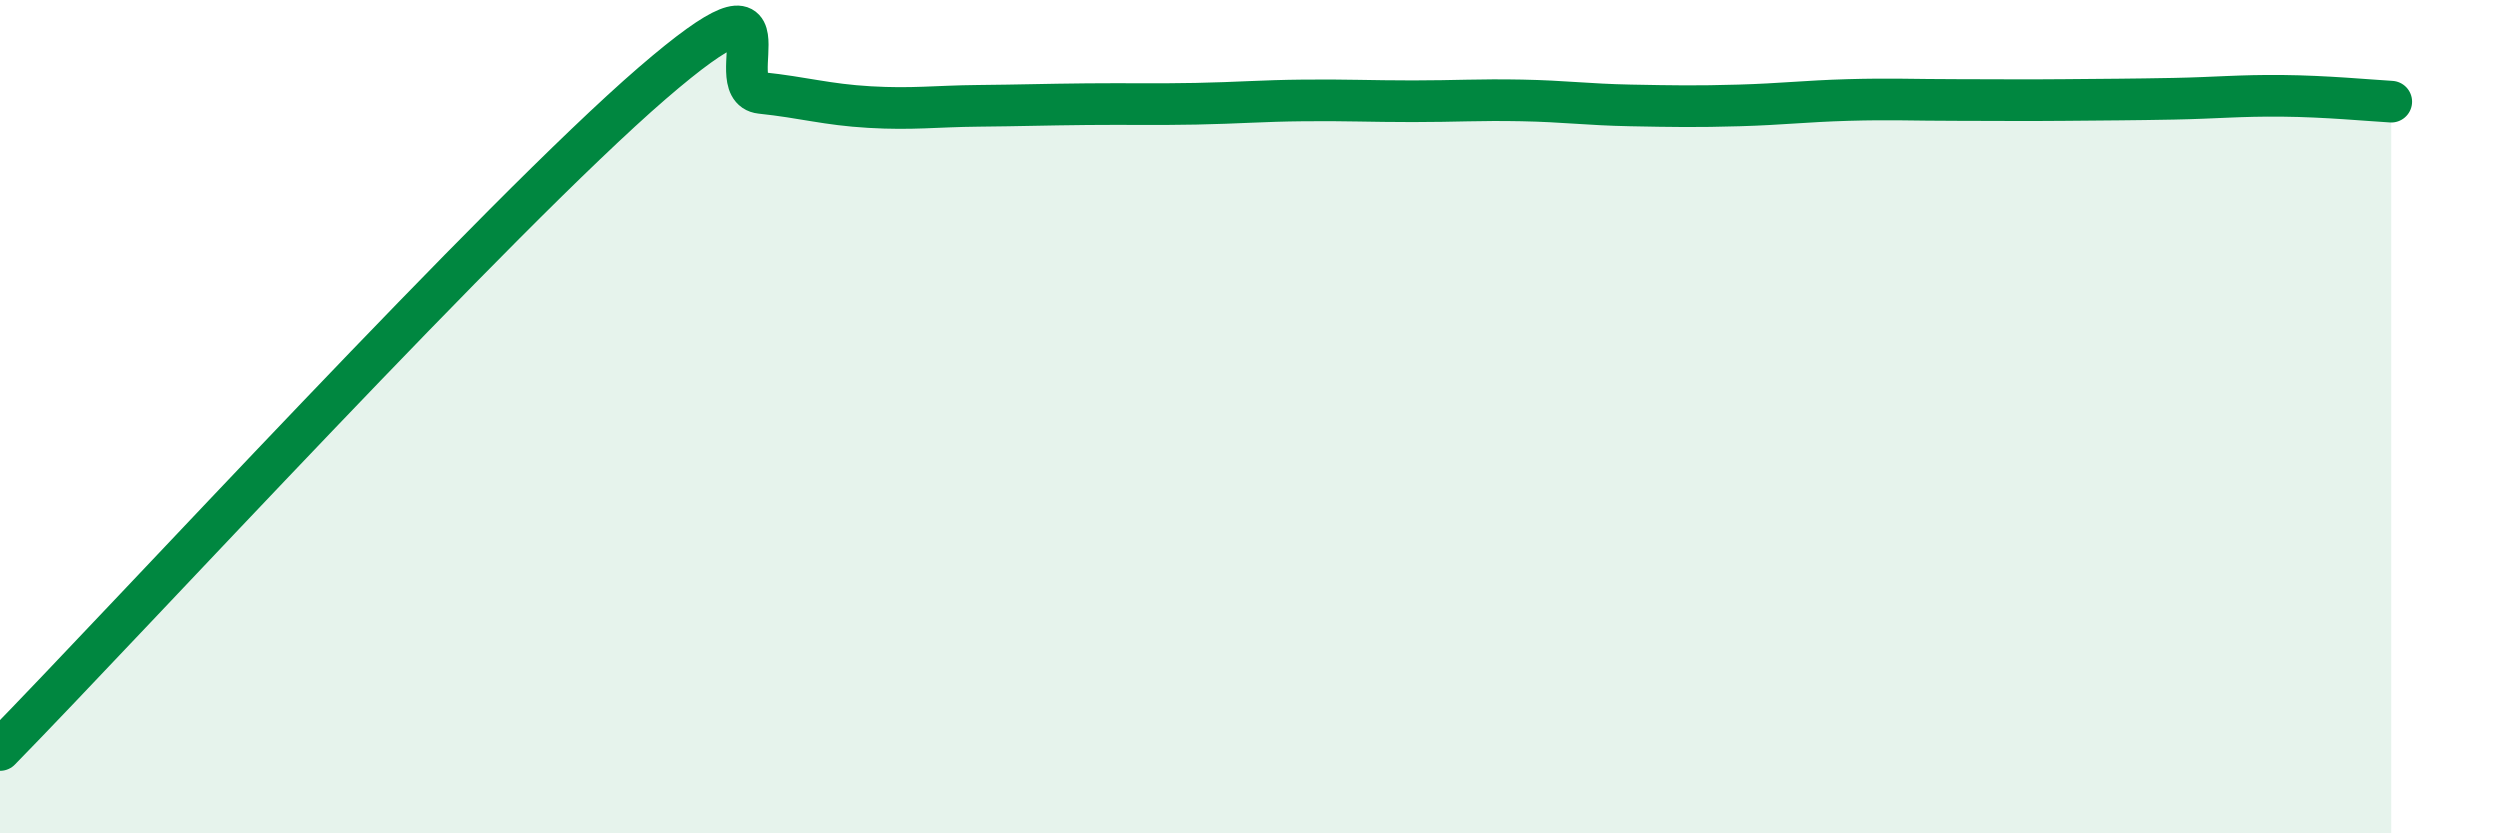
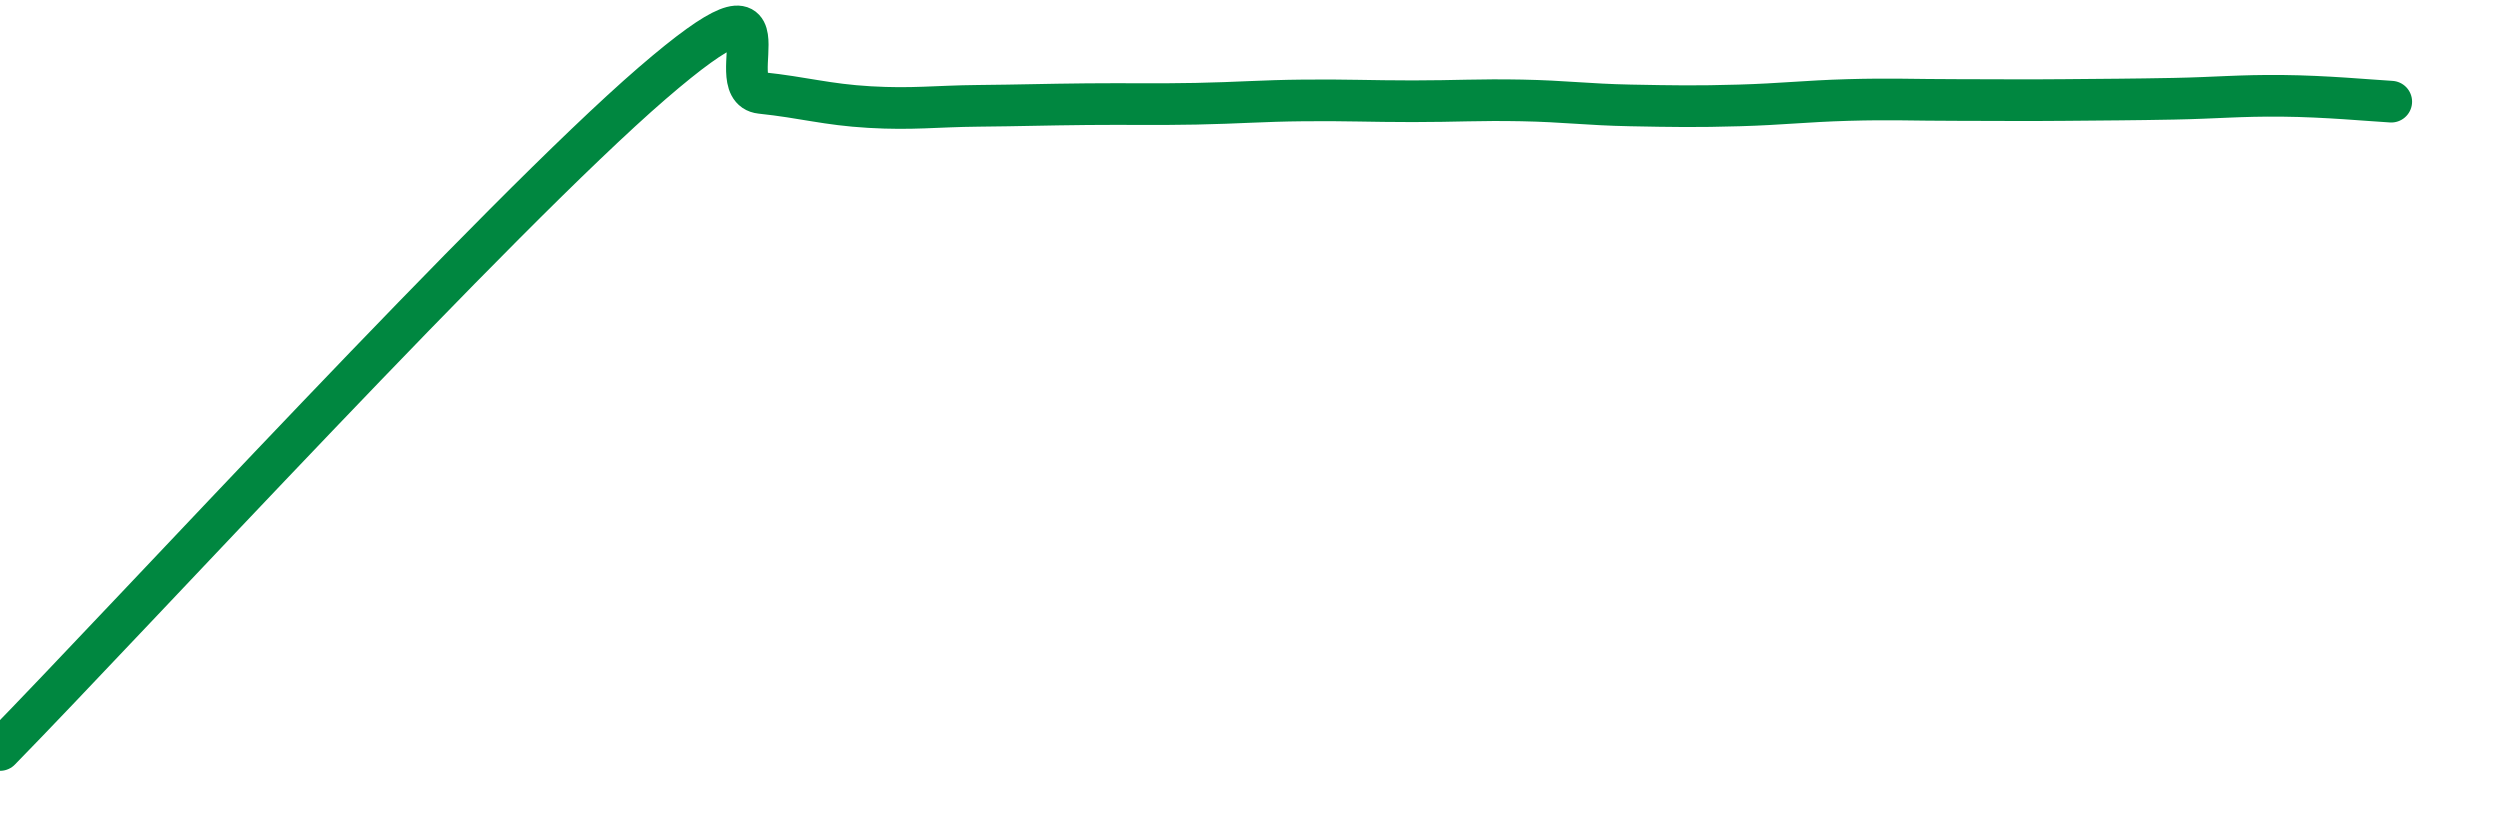
<svg xmlns="http://www.w3.org/2000/svg" width="60" height="20" viewBox="0 0 60 20">
-   <path d="M 0,18 C 3.13,14.8 12,5.15 15.65,2 C 19.3,-1.15 17.22,2.12 18.26,2.23 C 19.3,2.34 19.83,2.51 20.87,2.57 C 21.91,2.63 22.44,2.55 23.48,2.54 C 24.52,2.53 25.05,2.51 26.09,2.5 C 27.13,2.49 27.66,2.51 28.7,2.49 C 29.74,2.47 30.26,2.42 31.3,2.41 C 32.34,2.4 32.87,2.43 33.91,2.43 C 34.95,2.43 35.48,2.39 36.52,2.41 C 37.56,2.43 38.09,2.51 39.13,2.53 C 40.17,2.55 40.7,2.56 41.74,2.53 C 42.78,2.5 43.31,2.43 44.35,2.4 C 45.39,2.37 45.92,2.4 46.96,2.4 C 48,2.4 48.53,2.41 49.57,2.4 C 50.61,2.39 51.13,2.39 52.17,2.37 C 53.21,2.35 53.74,2.29 54.78,2.3 C 55.82,2.31 56.87,2.41 57.39,2.44L57.39 20L0 20Z" fill="#008740" opacity="0.1" stroke-linecap="round" stroke-linejoin="round" />
  <path d="M 0,18 C 3.13,14.8 12,5.15 15.65,2 C 19.3,-1.15 17.22,2.12 18.26,2.23 C 19.3,2.34 19.83,2.51 20.87,2.57 C 21.91,2.63 22.44,2.55 23.48,2.54 C 24.52,2.53 25.05,2.51 26.09,2.5 C 27.13,2.49 27.66,2.51 28.7,2.49 C 29.74,2.47 30.26,2.42 31.3,2.41 C 32.34,2.4 32.87,2.43 33.91,2.43 C 34.95,2.43 35.48,2.39 36.52,2.41 C 37.56,2.43 38.09,2.51 39.13,2.53 C 40.17,2.55 40.7,2.56 41.74,2.53 C 42.78,2.5 43.31,2.43 44.35,2.4 C 45.39,2.37 45.92,2.4 46.96,2.4 C 48,2.4 48.53,2.41 49.57,2.4 C 50.61,2.39 51.13,2.39 52.17,2.37 C 53.21,2.35 53.74,2.29 54.78,2.3 C 55.82,2.31 56.87,2.41 57.39,2.44" stroke="#008740" stroke-width="1" fill="none" stroke-linecap="round" stroke-linejoin="round" />
</svg>